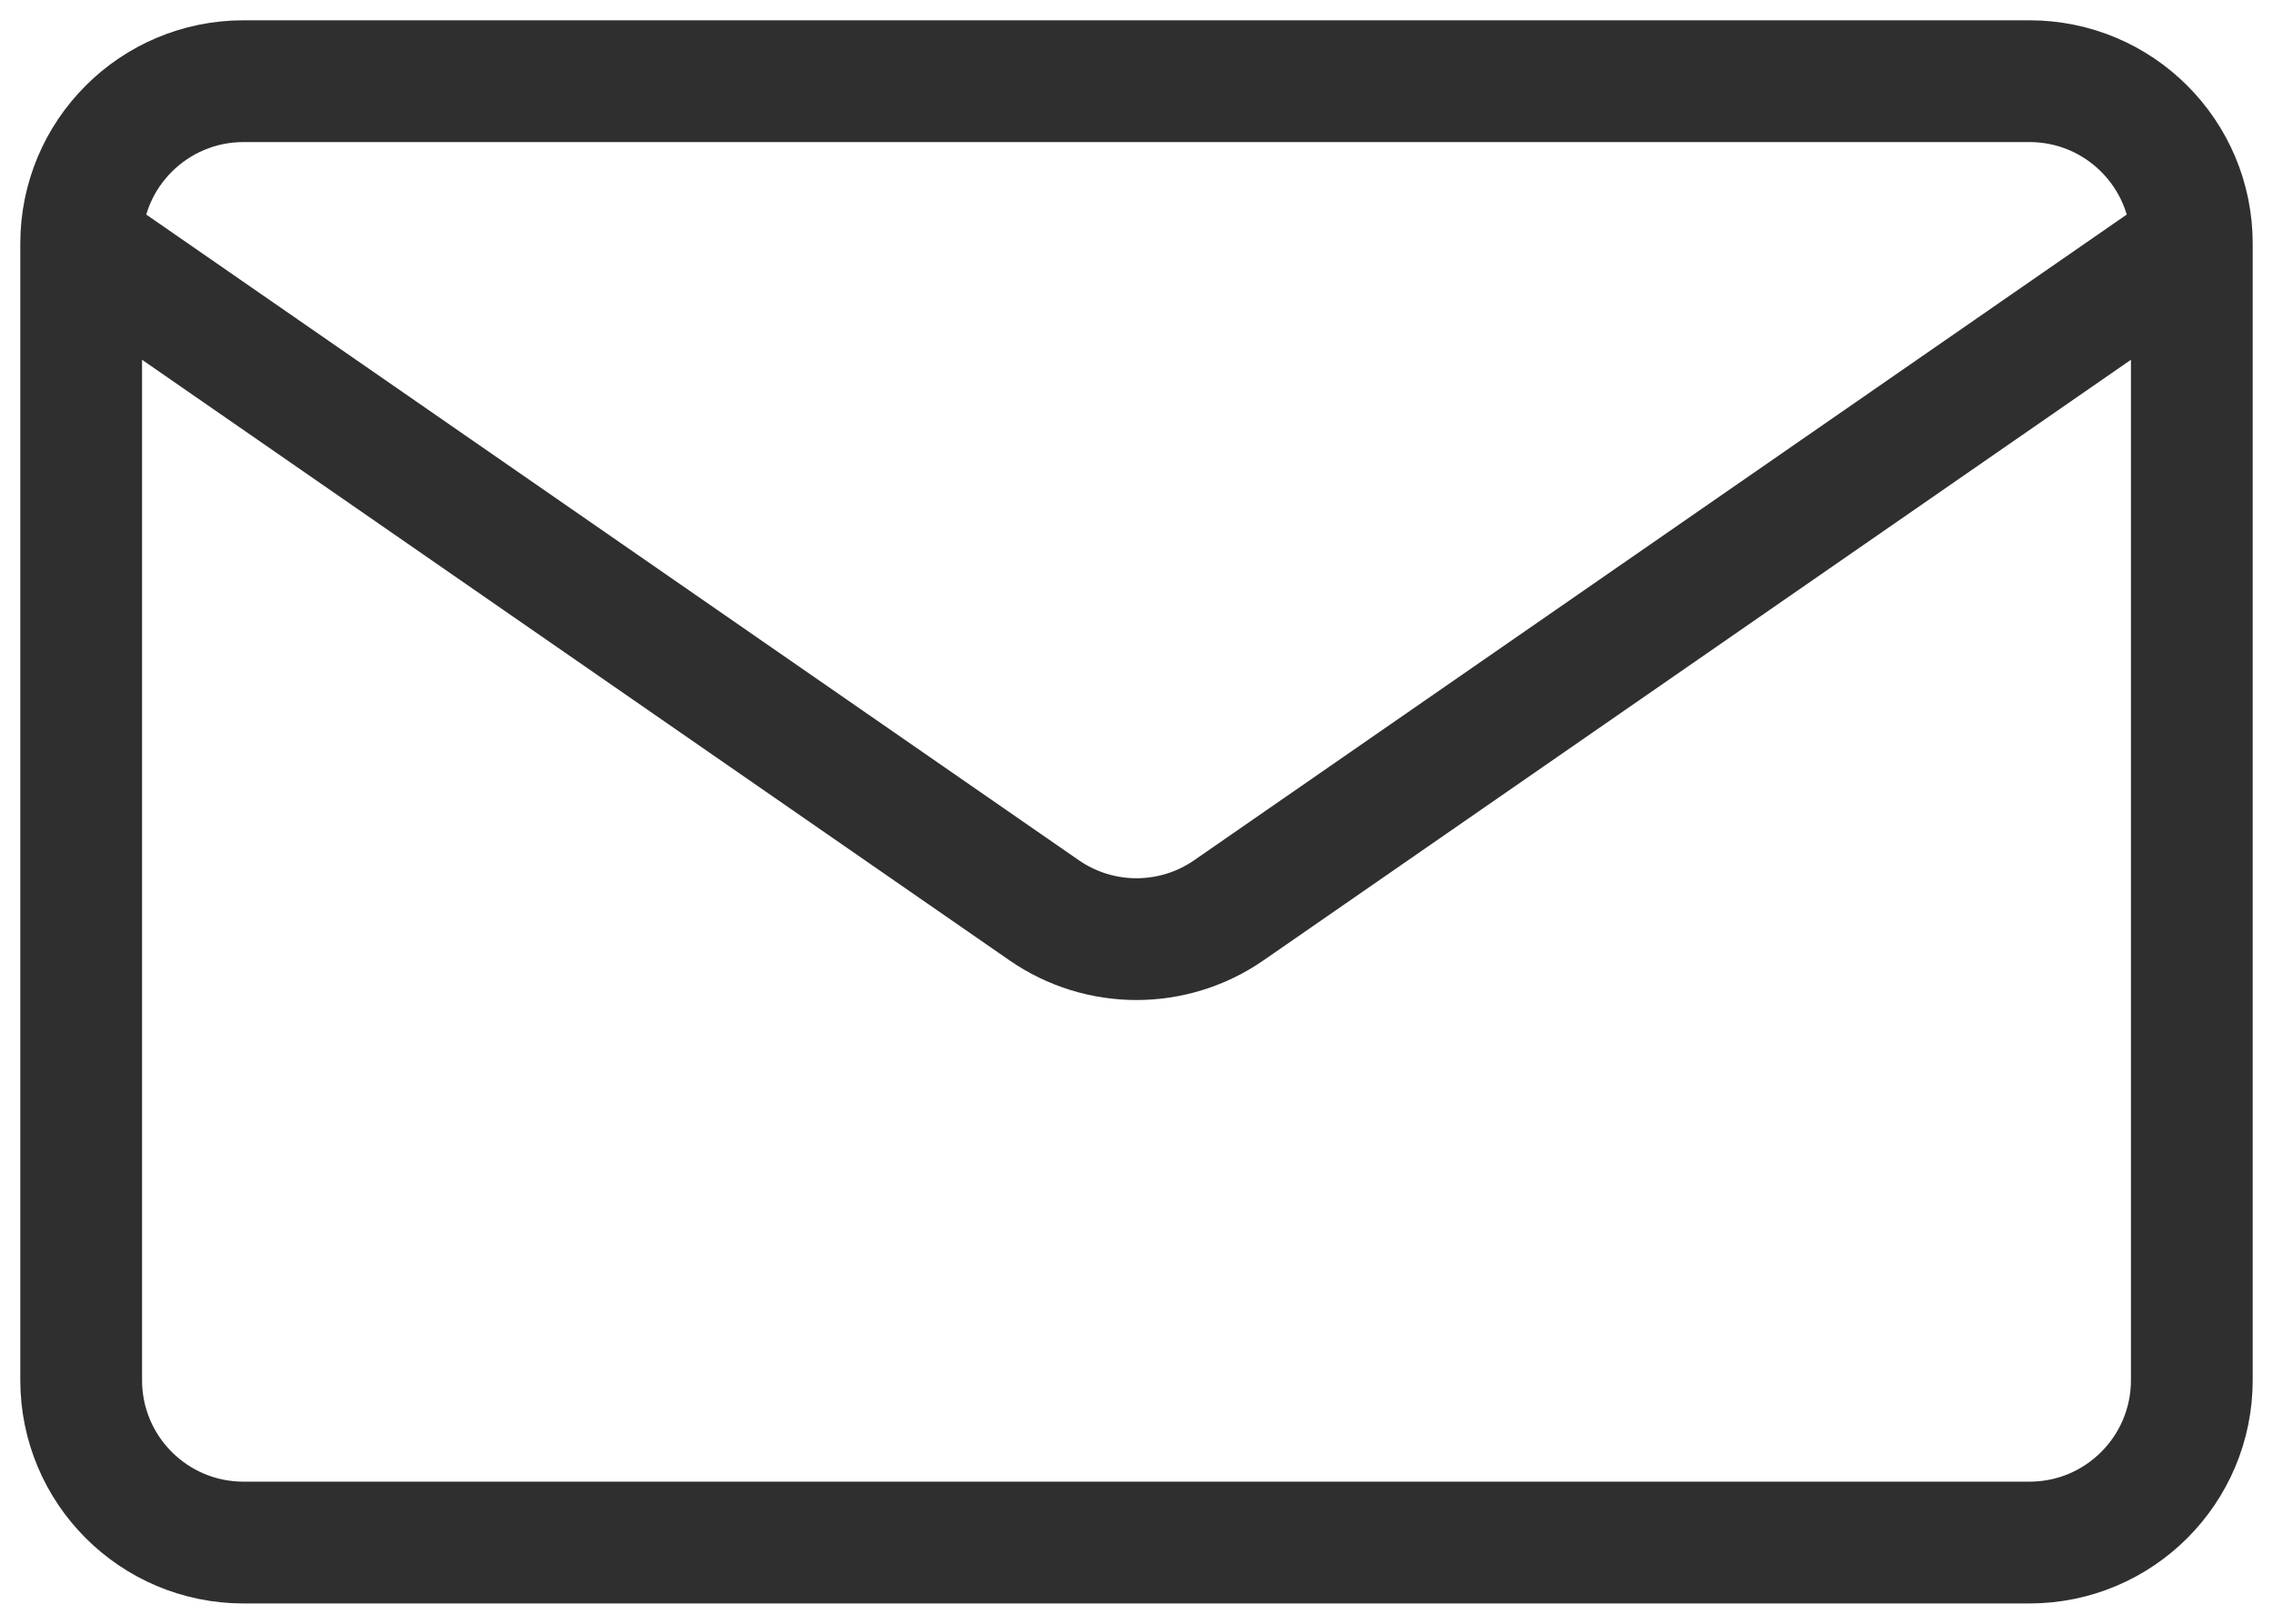
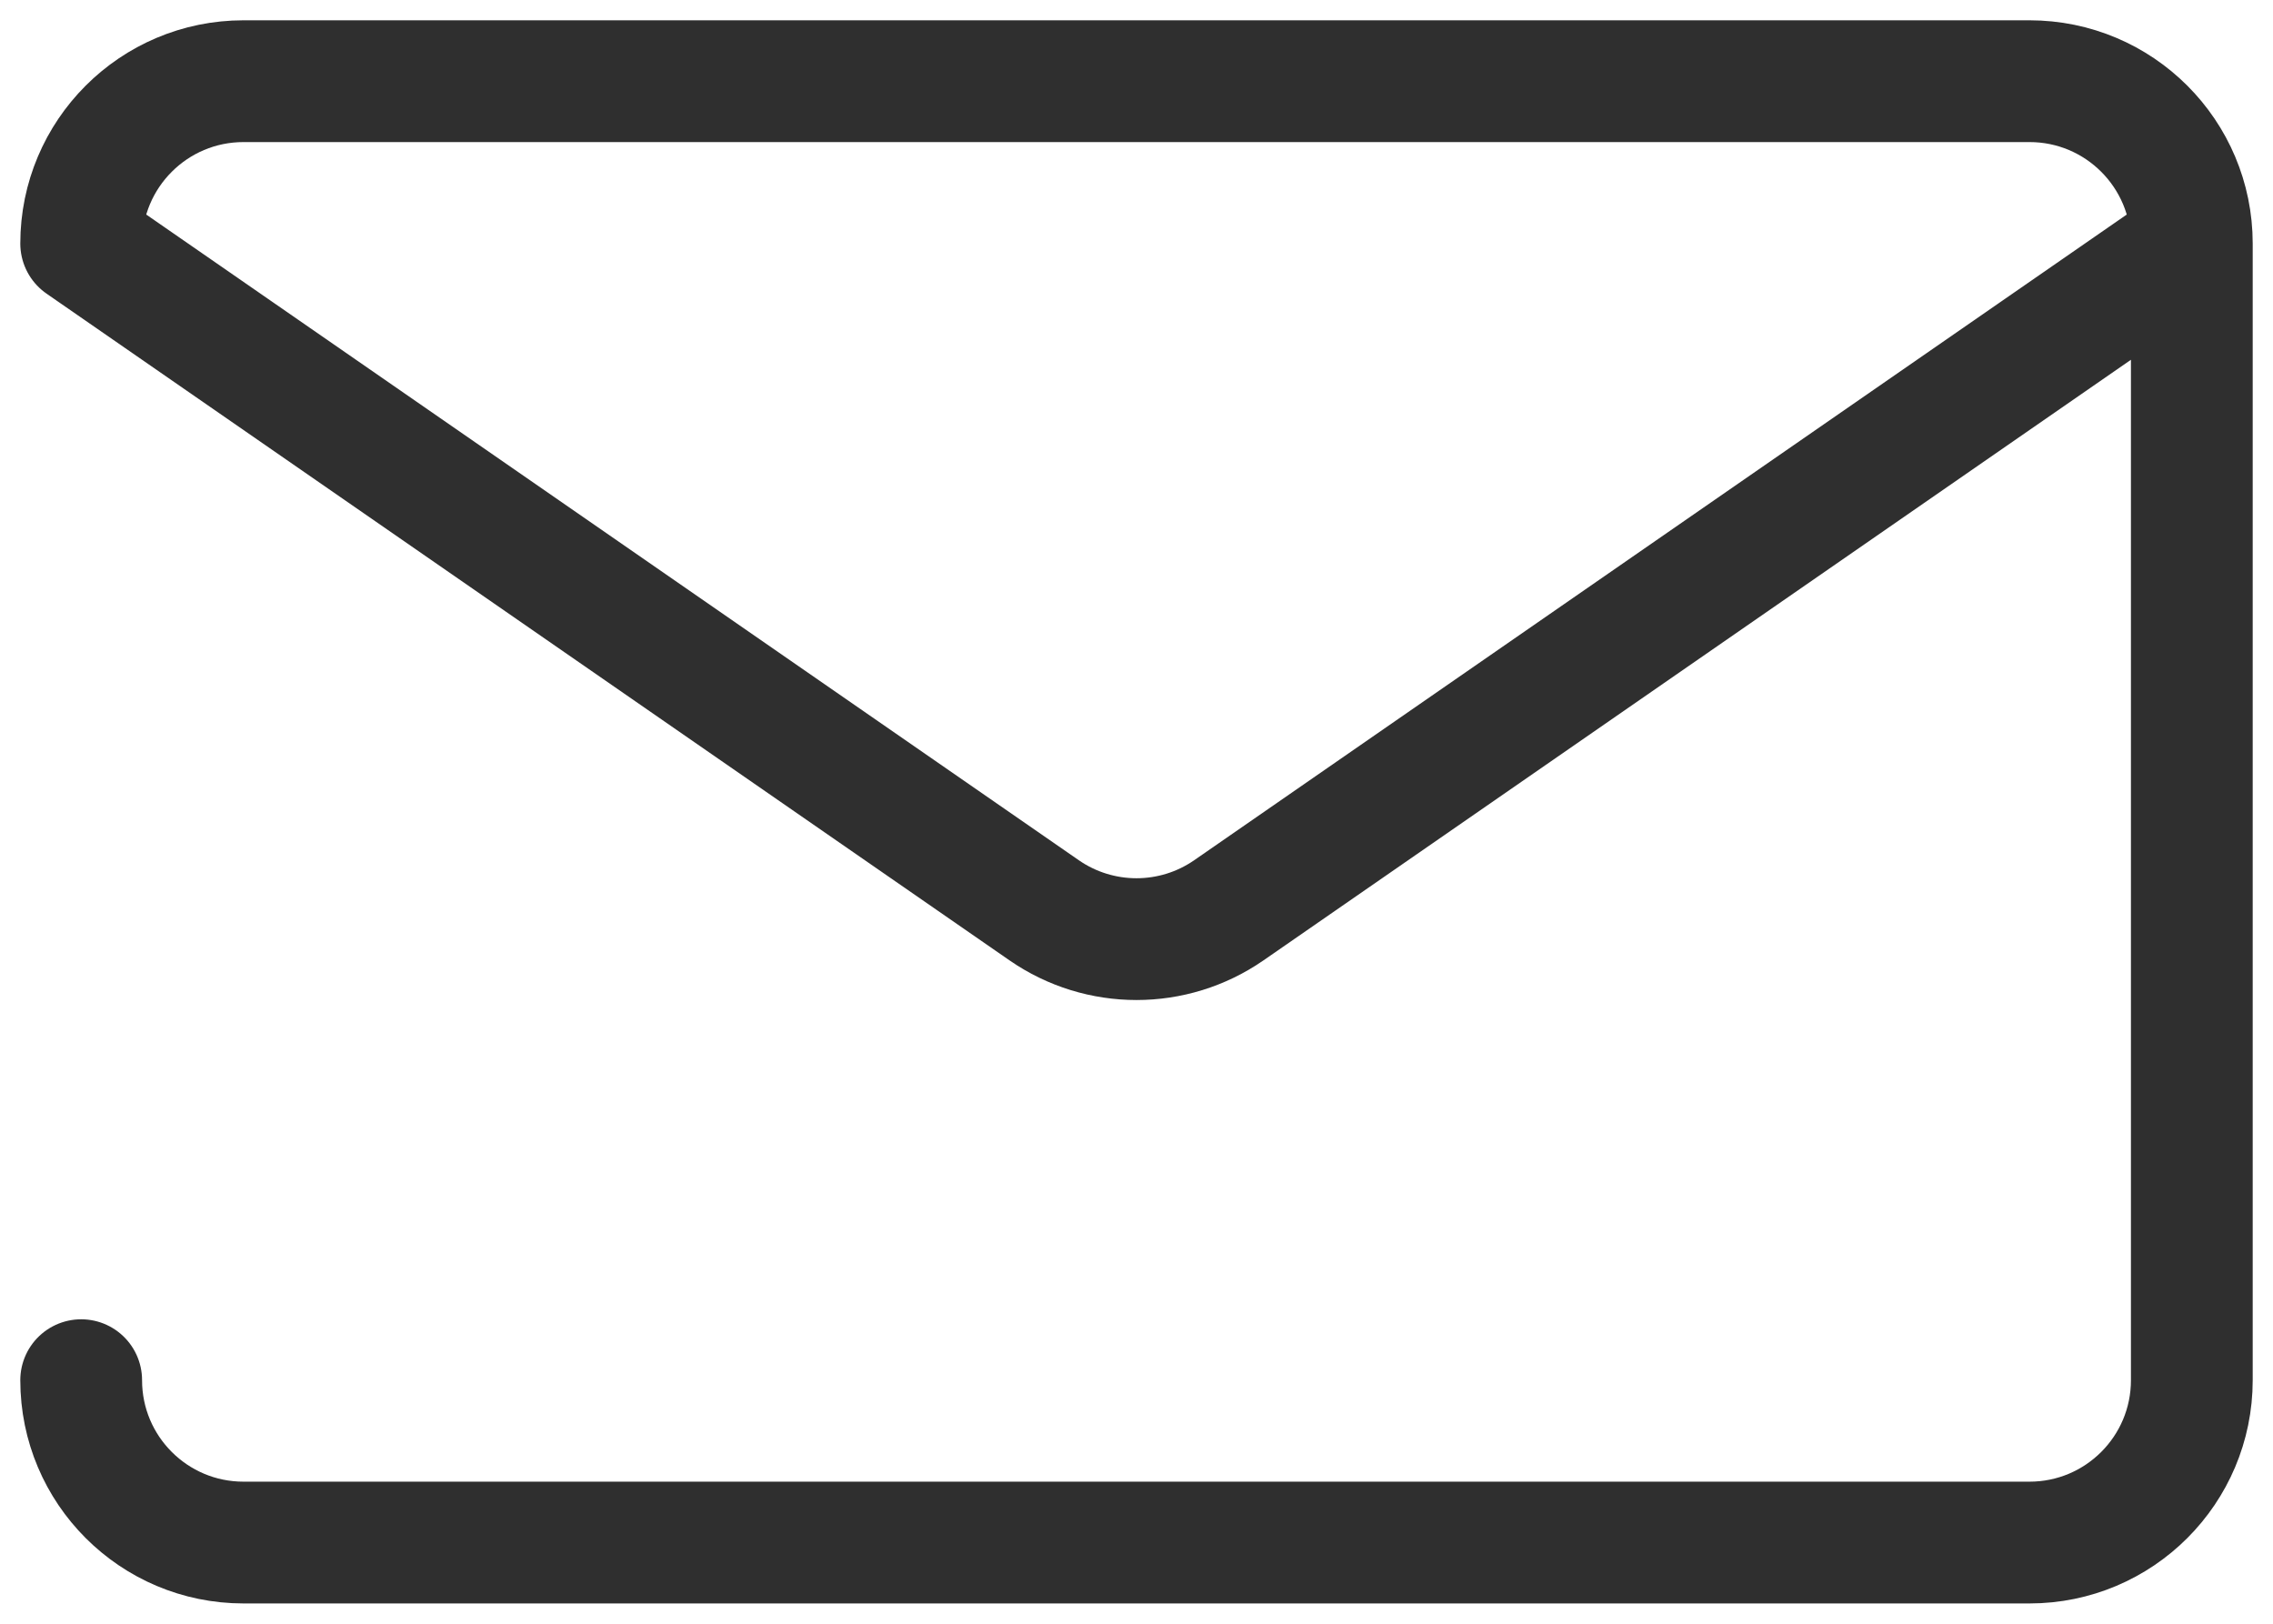
<svg xmlns="http://www.w3.org/2000/svg" width="28" height="20" viewBox="0 0 28 20" fill="none">
-   <path d="M27 3V17C27 18.105 26.105 19 25 19H3C1.895 19 1 18.105 1 17V3M27 3C27 1.895 26.105 1 25 1H3C1.895 1 1 1.895 1 3M27 3L15.138 11.212C14.454 11.686 13.546 11.686 12.862 11.212L1 3" stroke="#2F2F2F" stroke-width="1.5" stroke-linecap="round" stroke-linejoin="round" />
+   <path d="M27 3V17C27 18.105 26.105 19 25 19H3C1.895 19 1 18.105 1 17M27 3C27 1.895 26.105 1 25 1H3C1.895 1 1 1.895 1 3M27 3L15.138 11.212C14.454 11.686 13.546 11.686 12.862 11.212L1 3" stroke="#2F2F2F" stroke-width="1.5" stroke-linecap="round" stroke-linejoin="round" />
</svg>